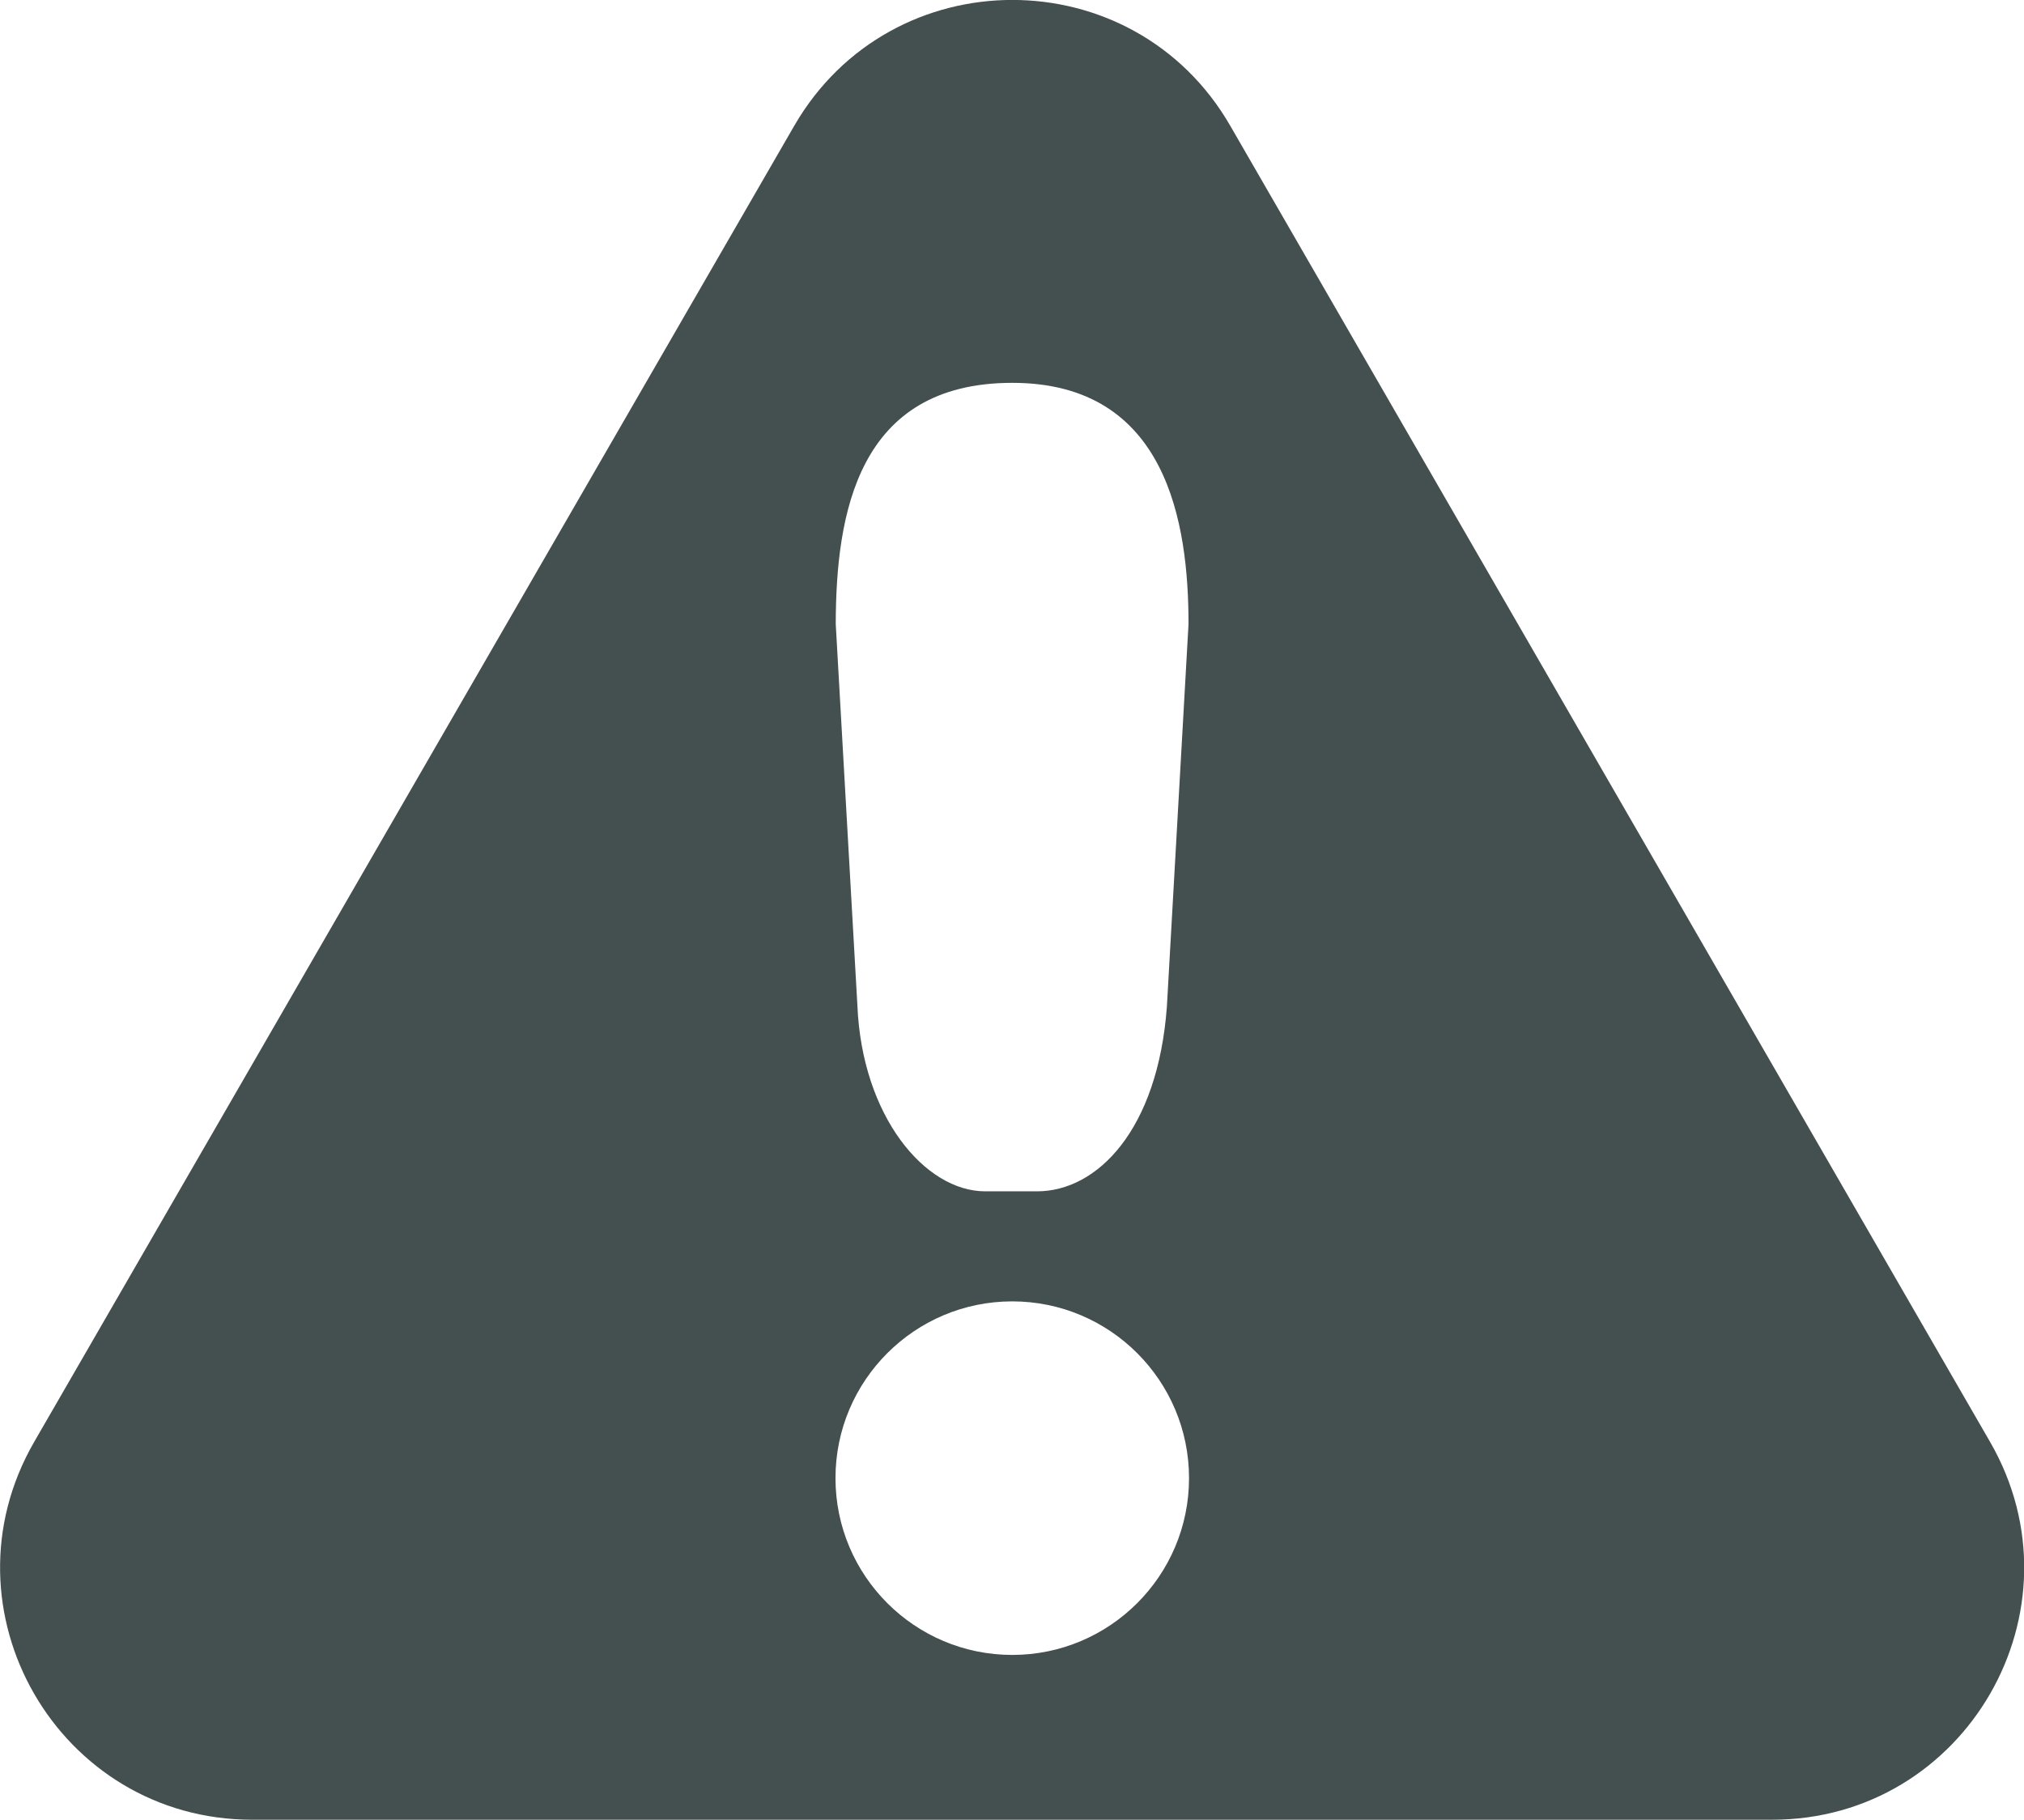
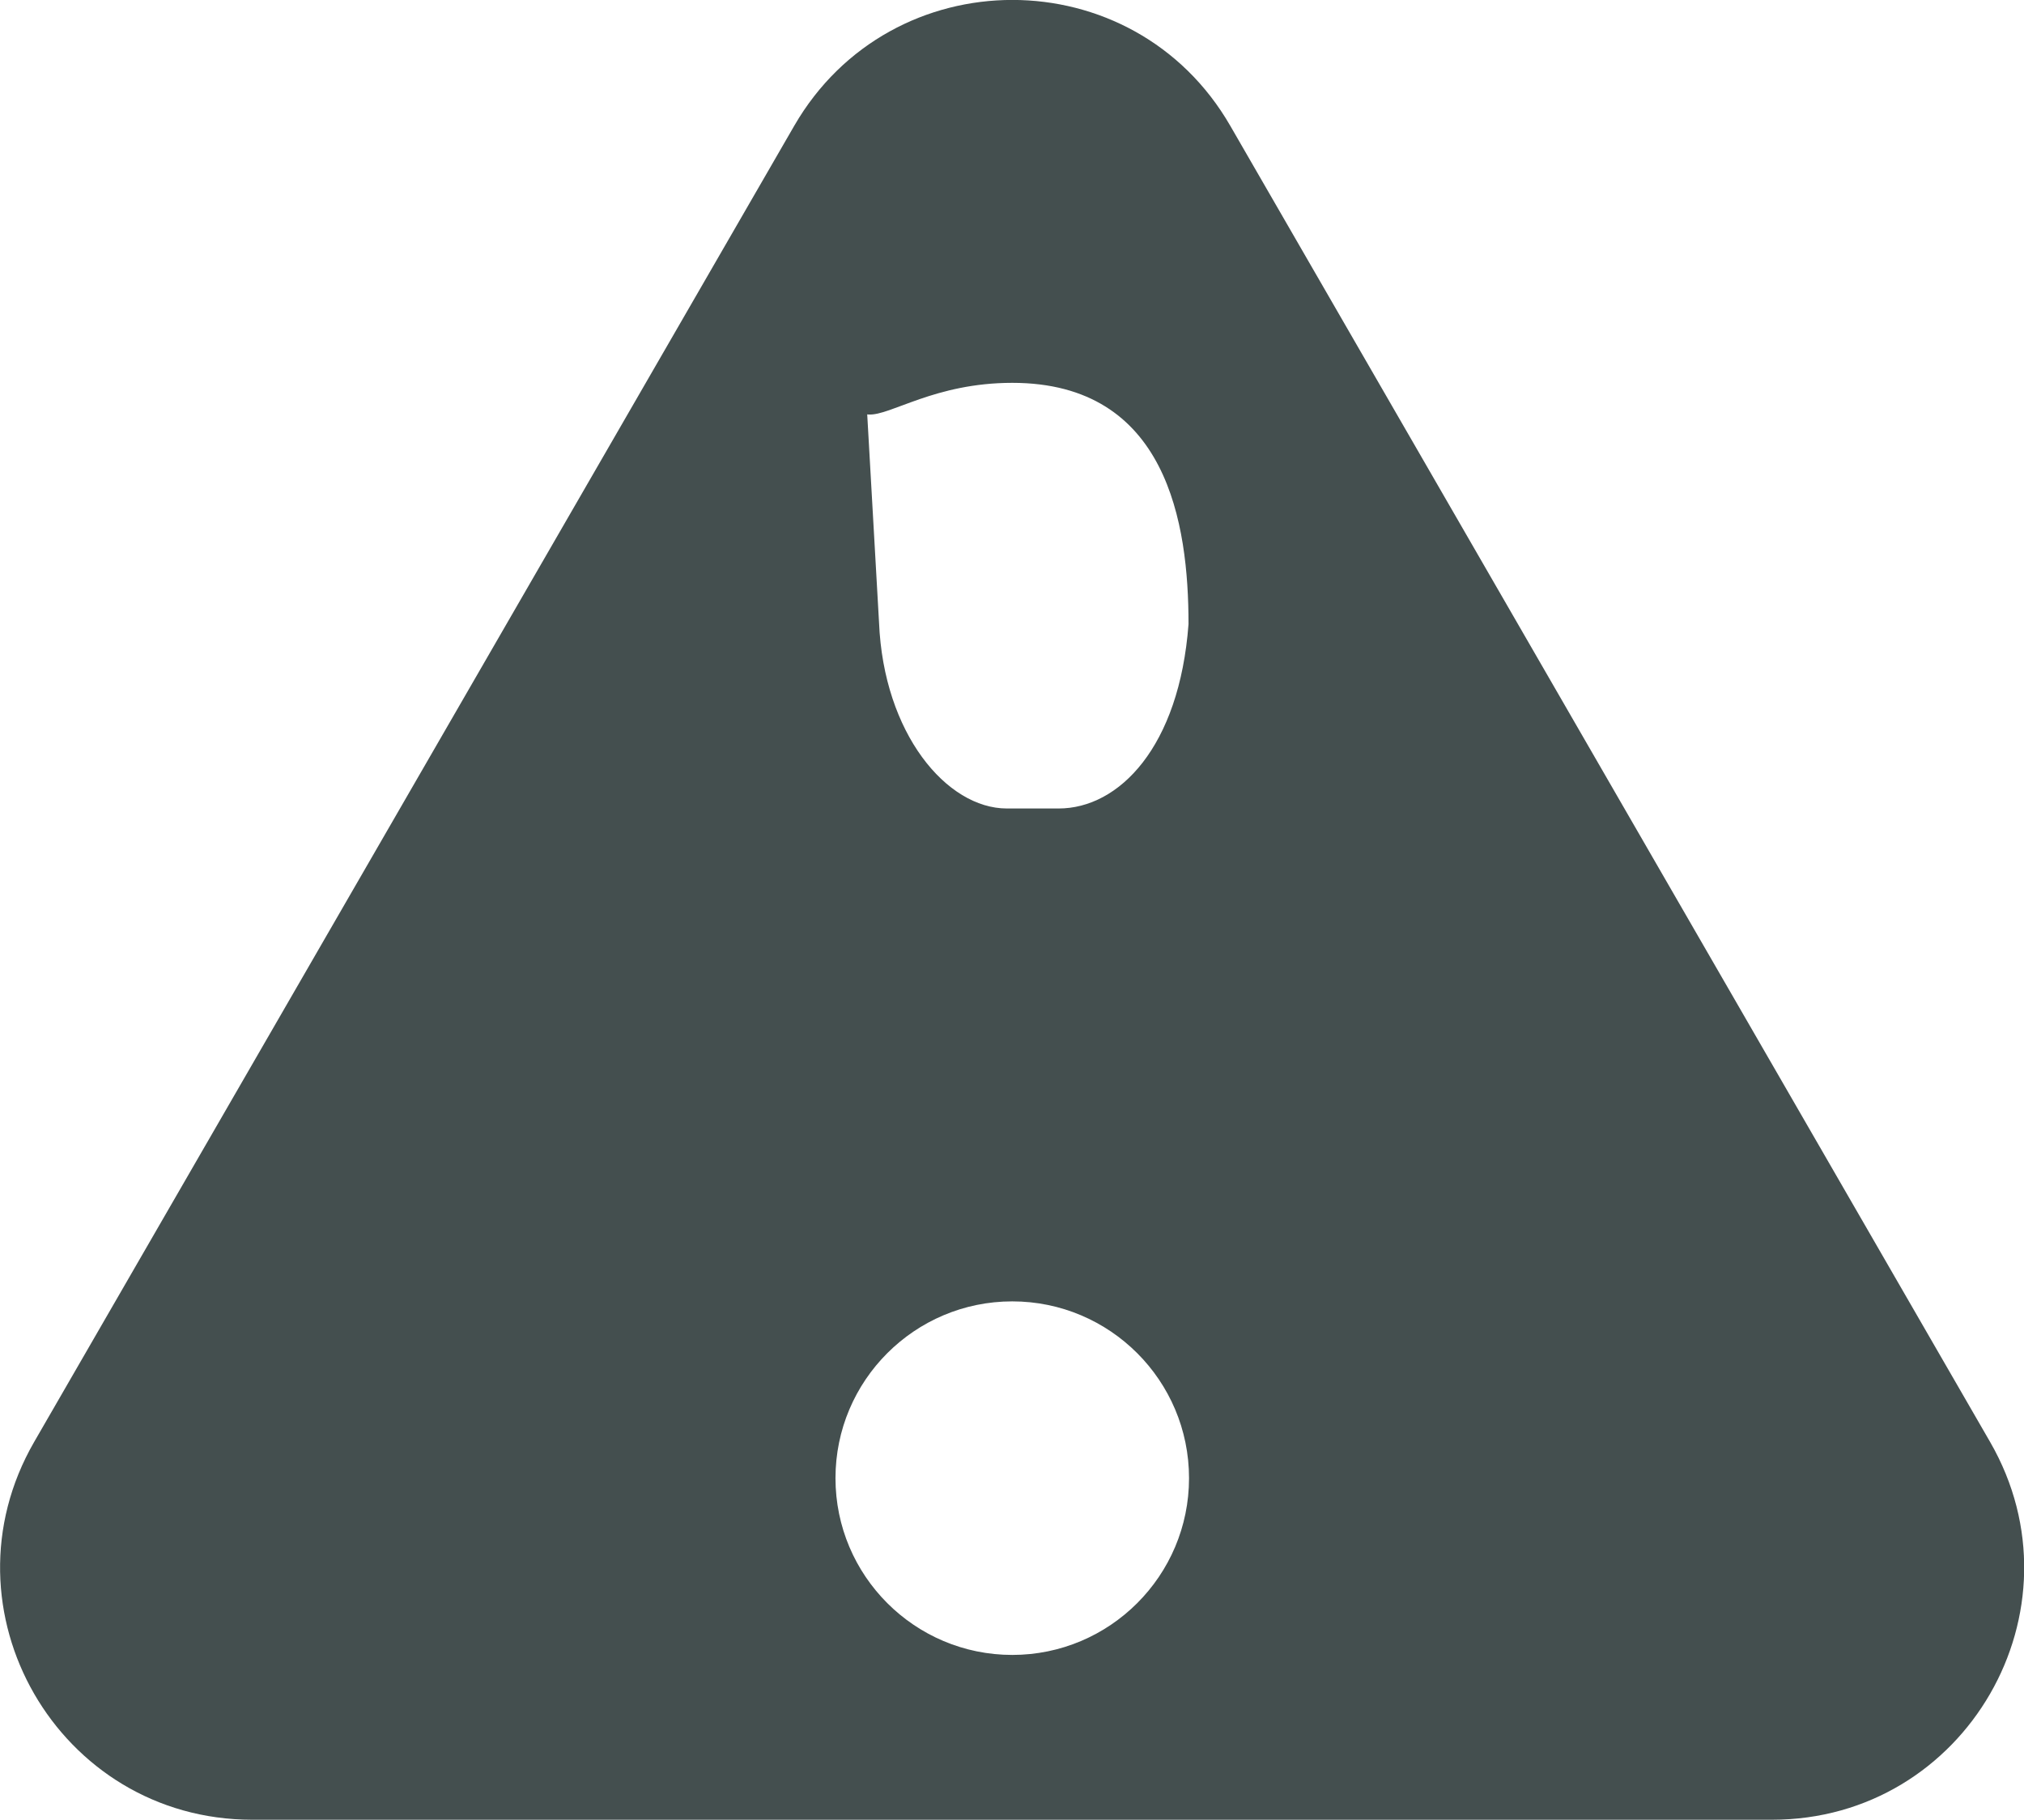
<svg xmlns="http://www.w3.org/2000/svg" version="1.1" id="Layer_1" x="0px" y="0px" viewBox="-91.7 45.8 794.6 714.4" enable-background="new -91.7 45.8 794.6 714.4" xml:space="preserve">
-   <path fill="#444F4F" d="M689.6,611.9L391.3,95.2c-38-65.9-133.1-65.9-171.2,0L-78.3,611.9c-38,65.9,9.5,148.3,85.6,148.3H604  C680.1,760.2,727.6,677.8,689.6,611.9z M305.7,196.1c60.9,0,69.2,55.3,69.2,94.7l-8.5,150.3c-3.6,48.3-27.3,72.4-51,72.4h-20.3  c-23.7,0-48.4-29.5-50.2-73l-8.5-149.7C236.5,247.8,244.8,196.1,305.7,196.1z M305.7,695.5c-38.3,0-69.4-31.1-69.4-69.4  c0-38.3,31.1-69.4,69.4-69.4c38.3,0,69.4,31.1,69.4,69.4C375.1,664.4,344,695.5,305.7,695.5z" />
+   <path fill="#444F4F" d="M689.6,611.9L391.3,95.2c-38-65.9-133.1-65.9-171.2,0L-78.3,611.9c-38,65.9,9.5,148.3,85.6,148.3H604  C680.1,760.2,727.6,677.8,689.6,611.9z M305.7,196.1c60.9,0,69.2,55.3,69.2,94.7c-3.6,48.3-27.3,72.4-51,72.4h-20.3  c-23.7,0-48.4-29.5-50.2-73l-8.5-149.7C236.5,247.8,244.8,196.1,305.7,196.1z M305.7,695.5c-38.3,0-69.4-31.1-69.4-69.4  c0-38.3,31.1-69.4,69.4-69.4c38.3,0,69.4,31.1,69.4,69.4C375.1,664.4,344,695.5,305.7,695.5z" />
</svg>